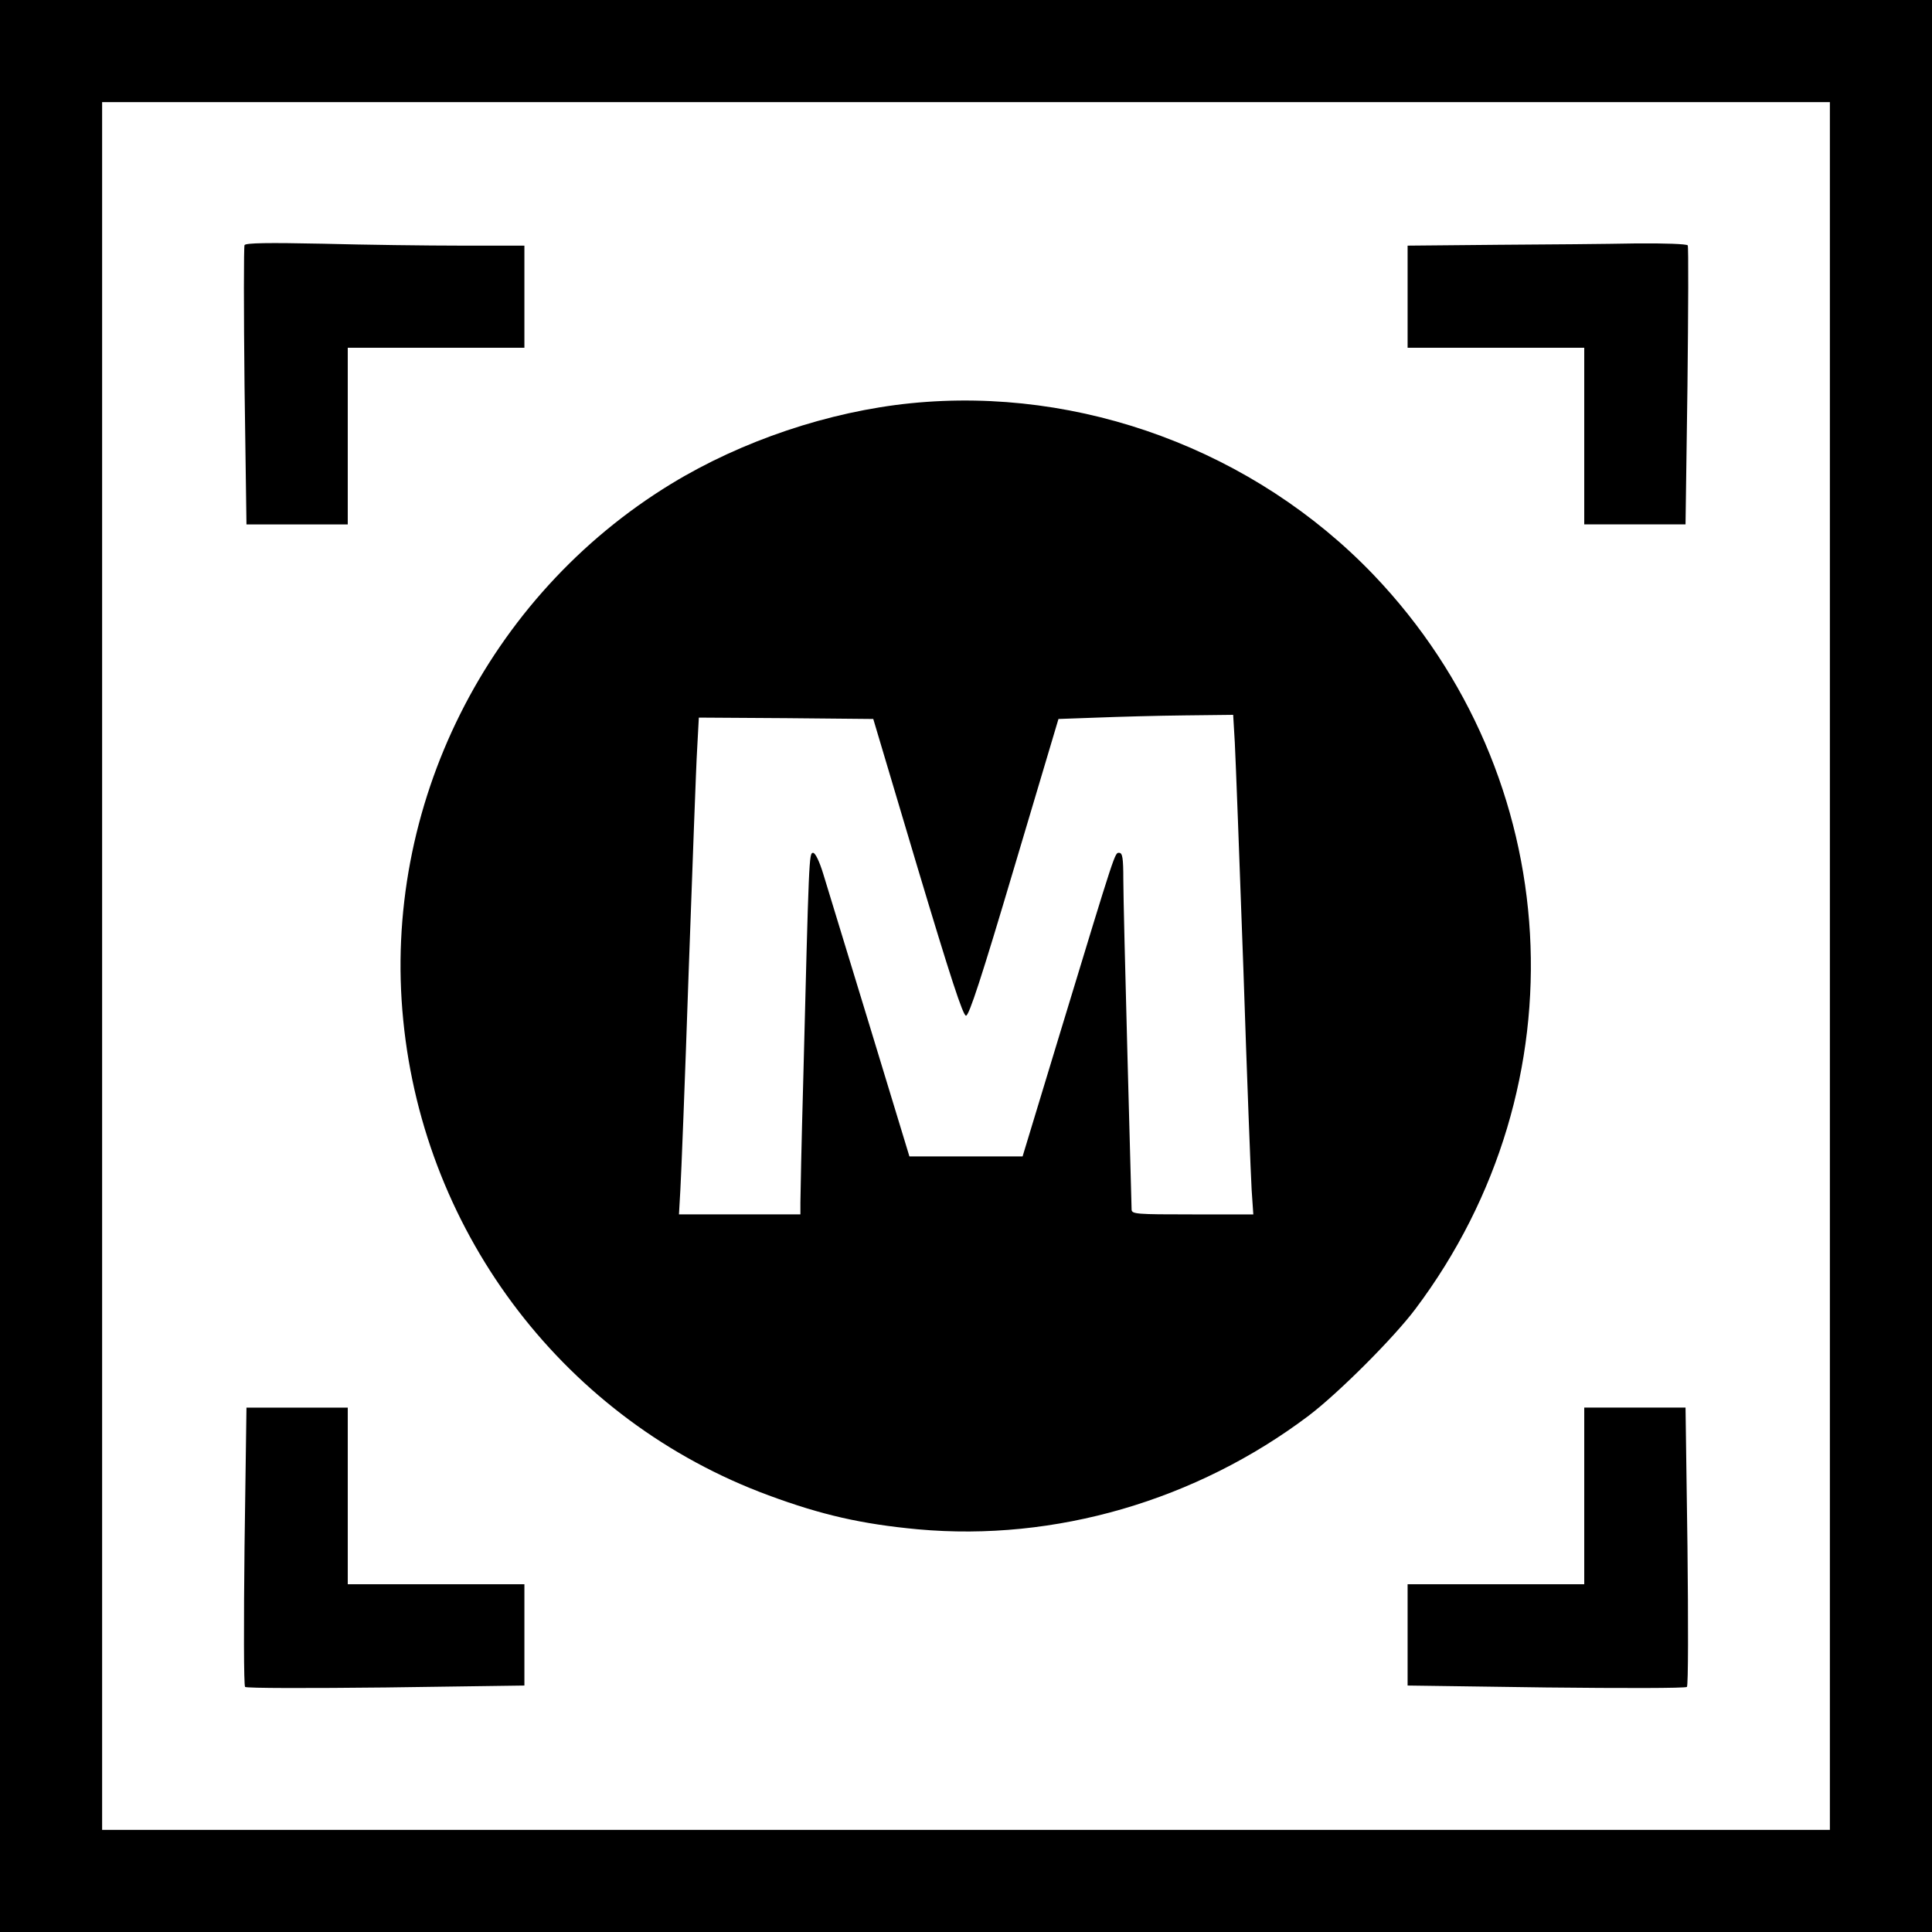
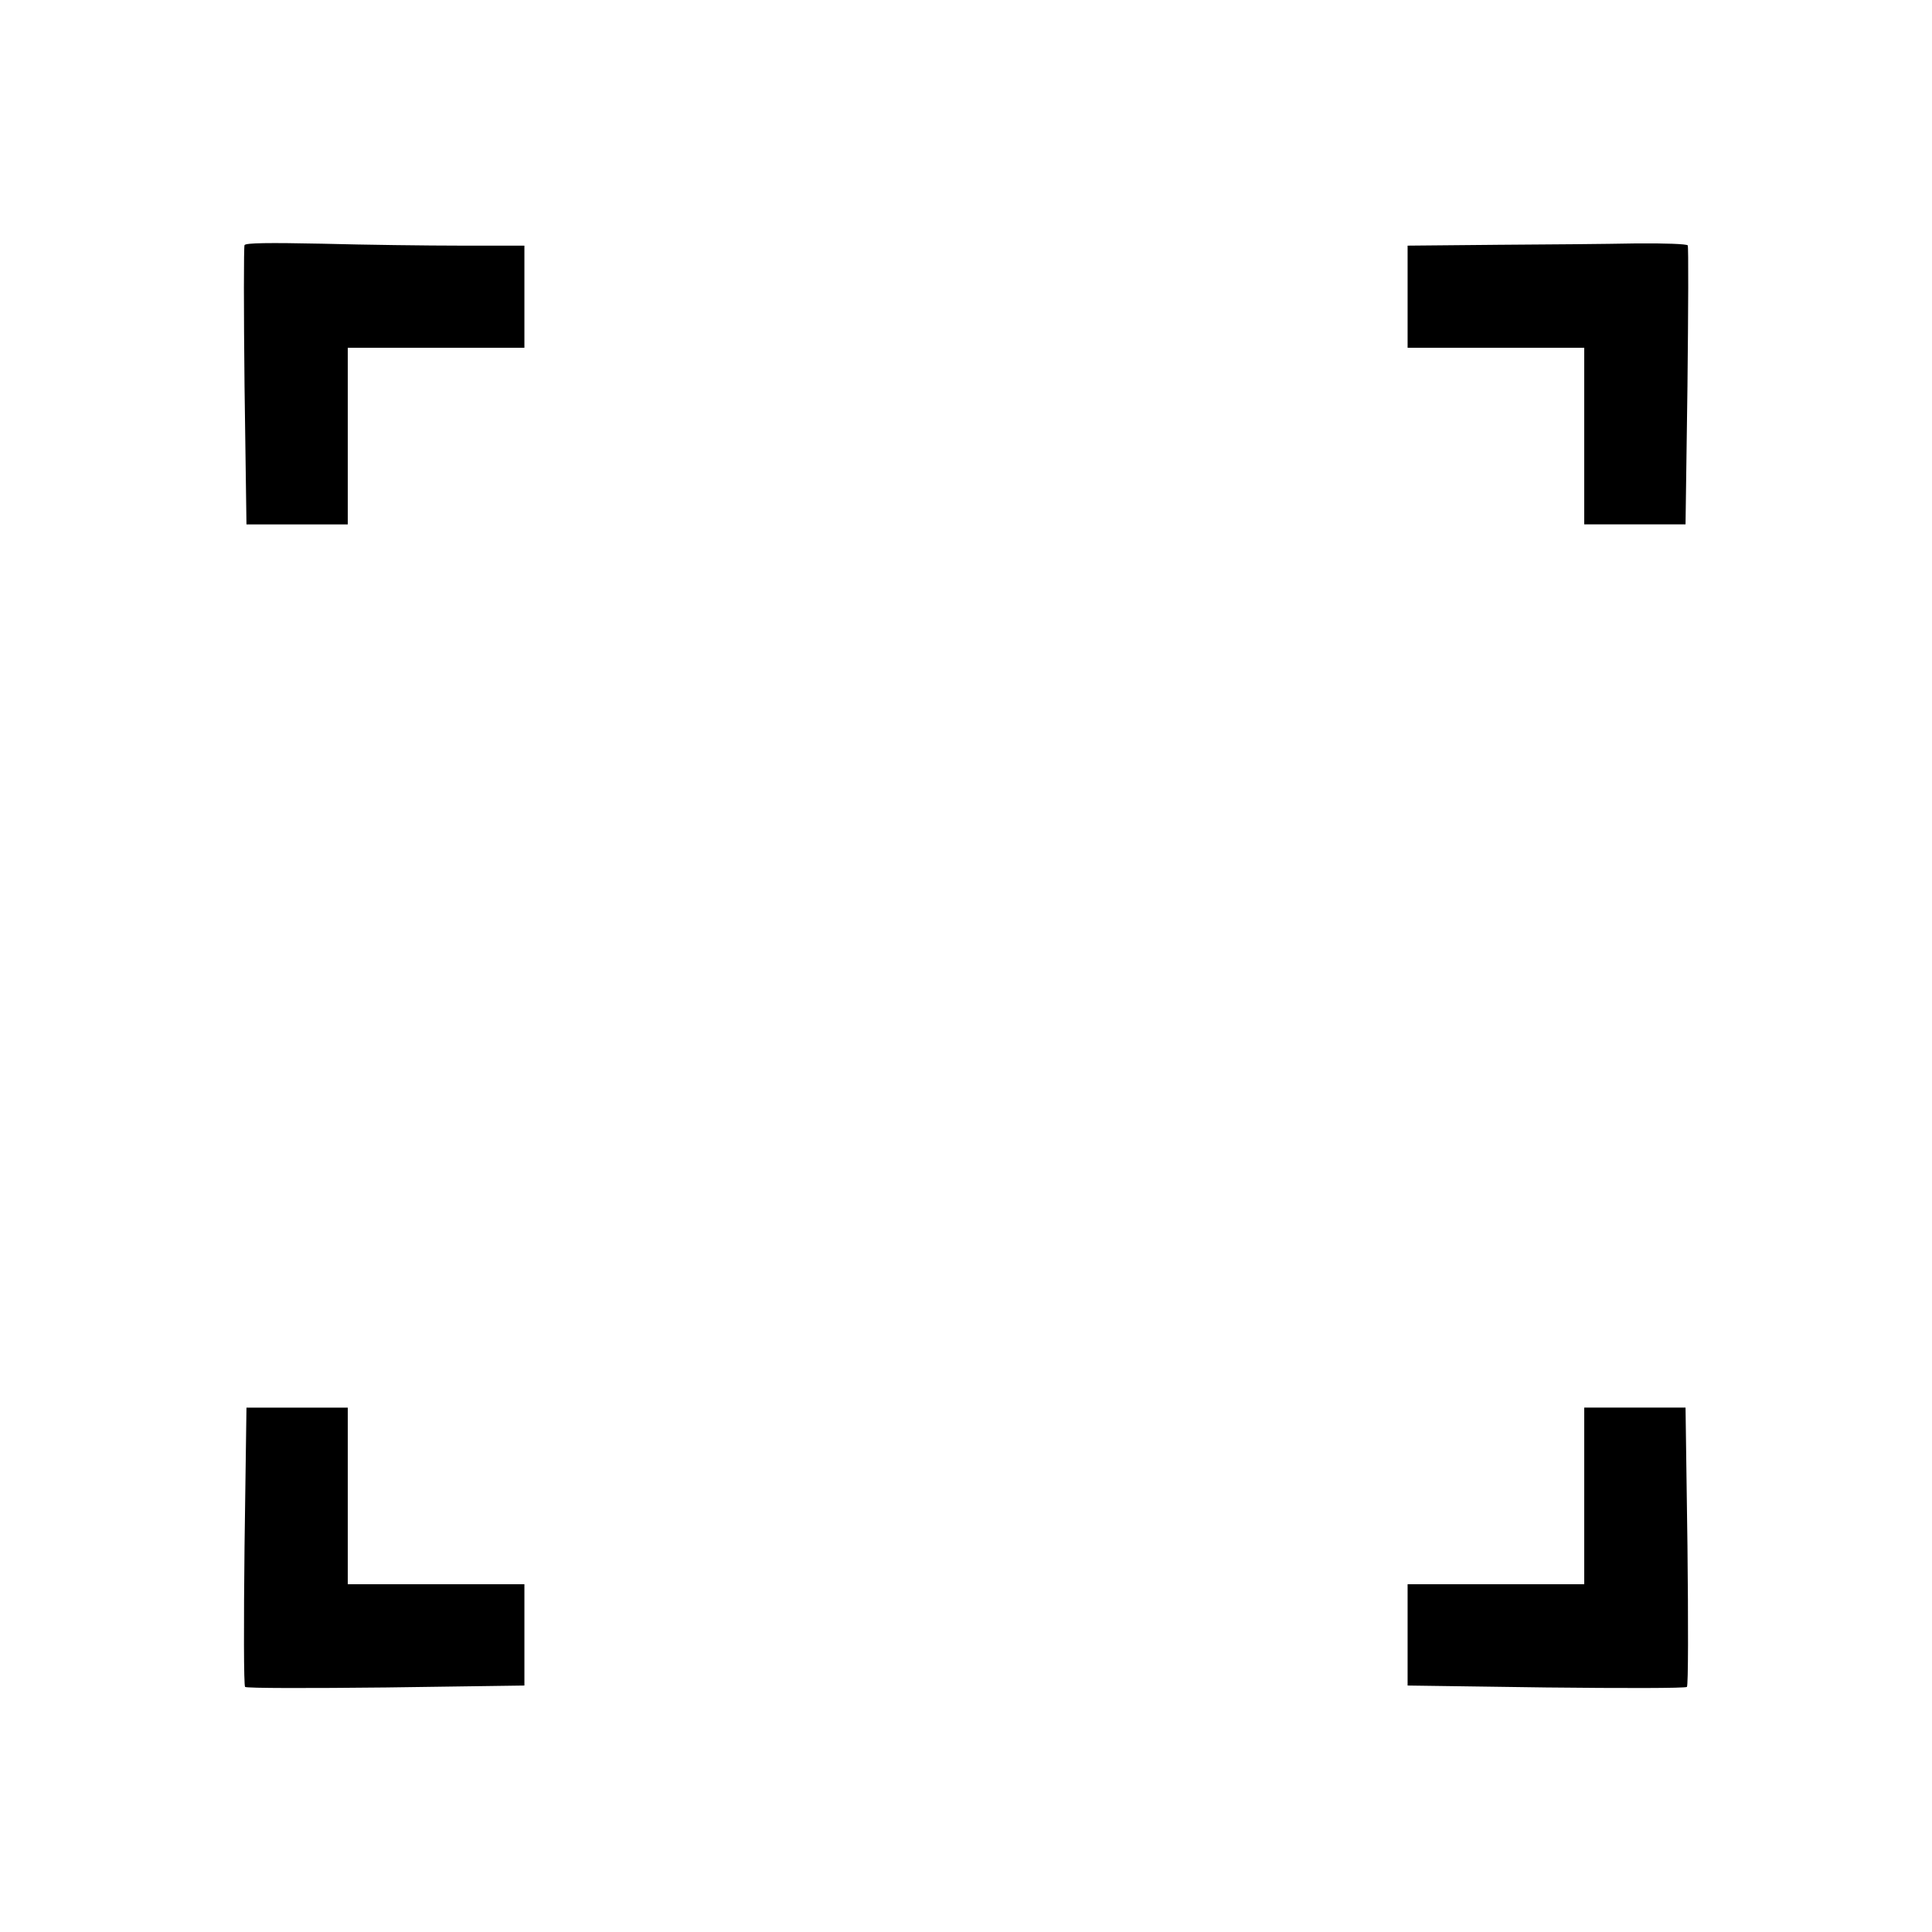
<svg xmlns="http://www.w3.org/2000/svg" version="1.0" width="700pt" height="700pt" viewBox="0 0 700 700" preserveAspectRatio="xMidYMid meet">
  <g transform="translate(0,700) scale(0.1,-0.1)" fill="#000000" stroke="none">
-     <path d="M0 3500 l0 -3500 3500 0 3500 0 0 3500 0 3500 -3500 0 -3500 0 0 -3500z m6630 0 l0 -3130 -3130 0 -3130 0 0 3130 0 3130 3130 0 3130 0 0 -3130z" />
    <path d="M886 6112 c-3 -6 -3 -236 0 -511 l7 -501 184 0 183 0 0 320 0 320 320 0 320 0 0 185 0 185 -227 0 c-126 0 -352 3 -504 7 -196 4 -278 3 -283 -5z" />
    <path d="M5423 6113 l-323 -3 0 -185 0 -185 320 0 320 0 0 -320 0 -320 183 0 184 0 7 501 c3 275 4 504 1 510 -4 5 -82 8 -188 7 -100 -2 -327 -4 -504 -5z" />
-     <path d="M3300 5539 c-297 -30 -612 -136 -868 -292 -667 -407 -1048 -1169 -971 -1943 77 -782 592 -1452 1324 -1722 192 -71 337 -104 541 -123 496 -45 1008 104 1416 412 108 82 308 282 386 386 611 812 547 1929 -151 2660 -431 450 -1061 684 -1677 622z m1174 -1231 c3 -57 17 -425 31 -818 13 -393 27 -754 30 -802 l6 -88 -221 0 c-203 0 -220 1 -220 18 0 9 -7 260 -15 557 -8 297 -15 584 -15 638 0 78 -3 97 -15 97 -16 0 -10 19 -211 -642 l-139 -458 -205 0 -205 0 -144 473 c-79 259 -155 507 -168 550 -14 46 -29 77 -37 77 -15 0 -15 -12 -36 -835 -6 -214 -10 -409 -10 -432 l0 -43 -220 0 -220 0 5 88 c3 48 17 402 30 787 14 385 27 751 31 813 l6 112 316 -2 316 -3 160 -537 c120 -400 165 -538 176 -538 11 0 56 137 175 538 l160 537 140 5 c77 3 219 7 317 8 l176 2 6 -102z" />
    <path d="M886 1398 c-3 -276 -3 -505 2 -510 5 -5 234 -5 510 -2 l502 7 0 184 0 183 -320 0 -320 0 0 320 0 320 -183 0 -184 0 -7 -502z" />
    <path d="M5740 1580 l0 -320 -320 0 -320 0 0 -183 0 -184 502 -7 c276 -3 505 -3 510 2 5 5 5 234 2 510 l-7 502 -184 0 -183 0 0 -320z" />
  </g>
</svg>